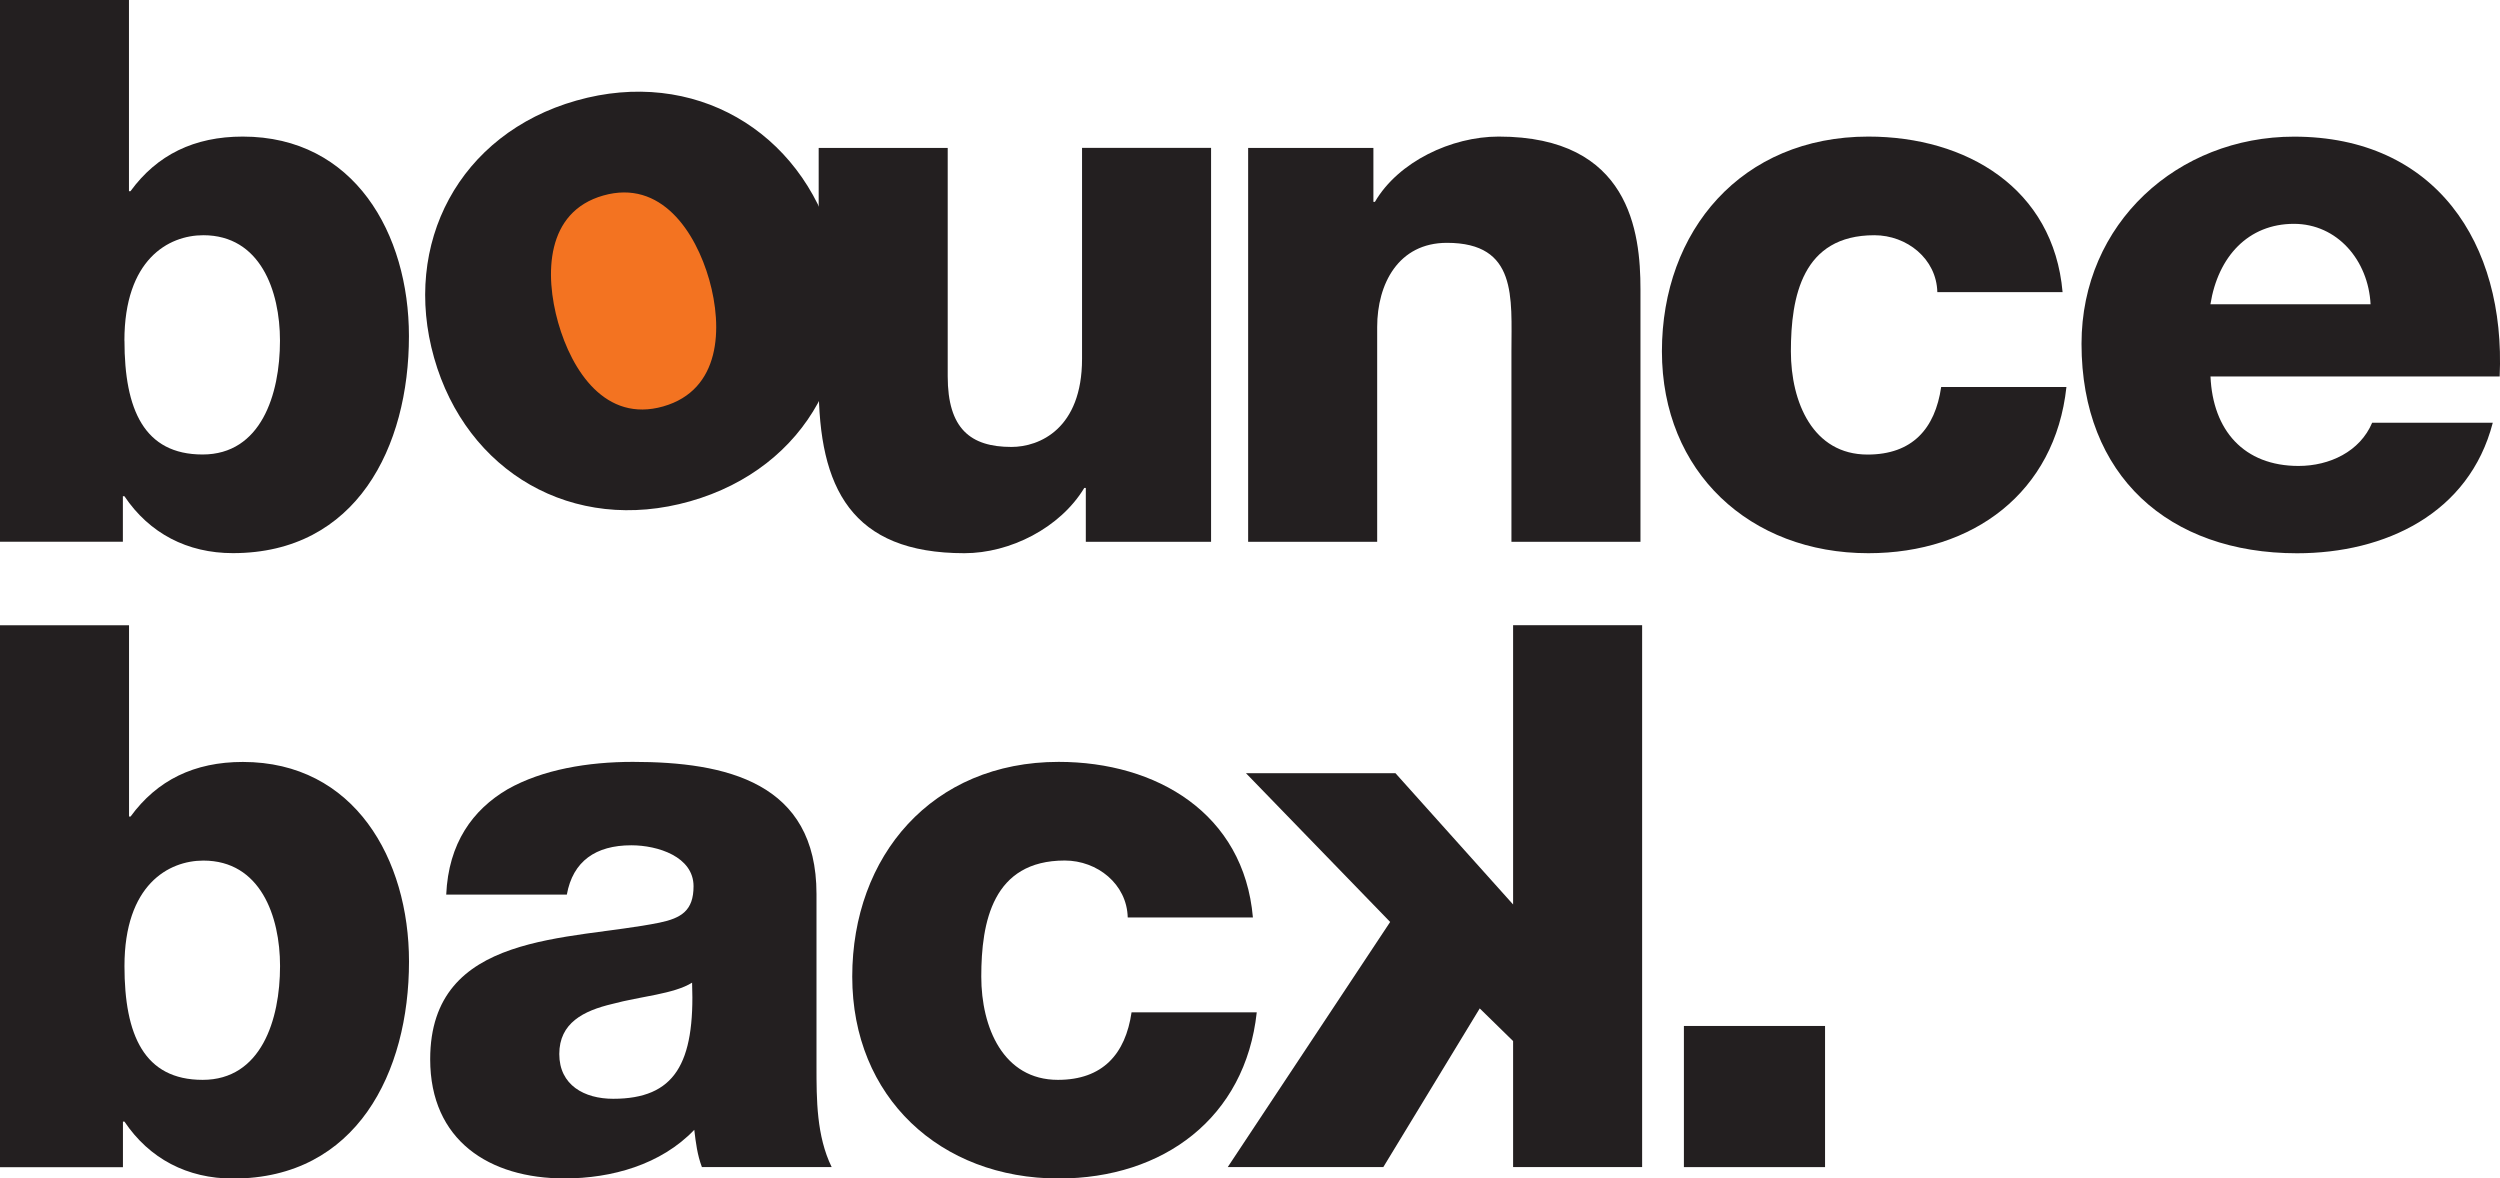
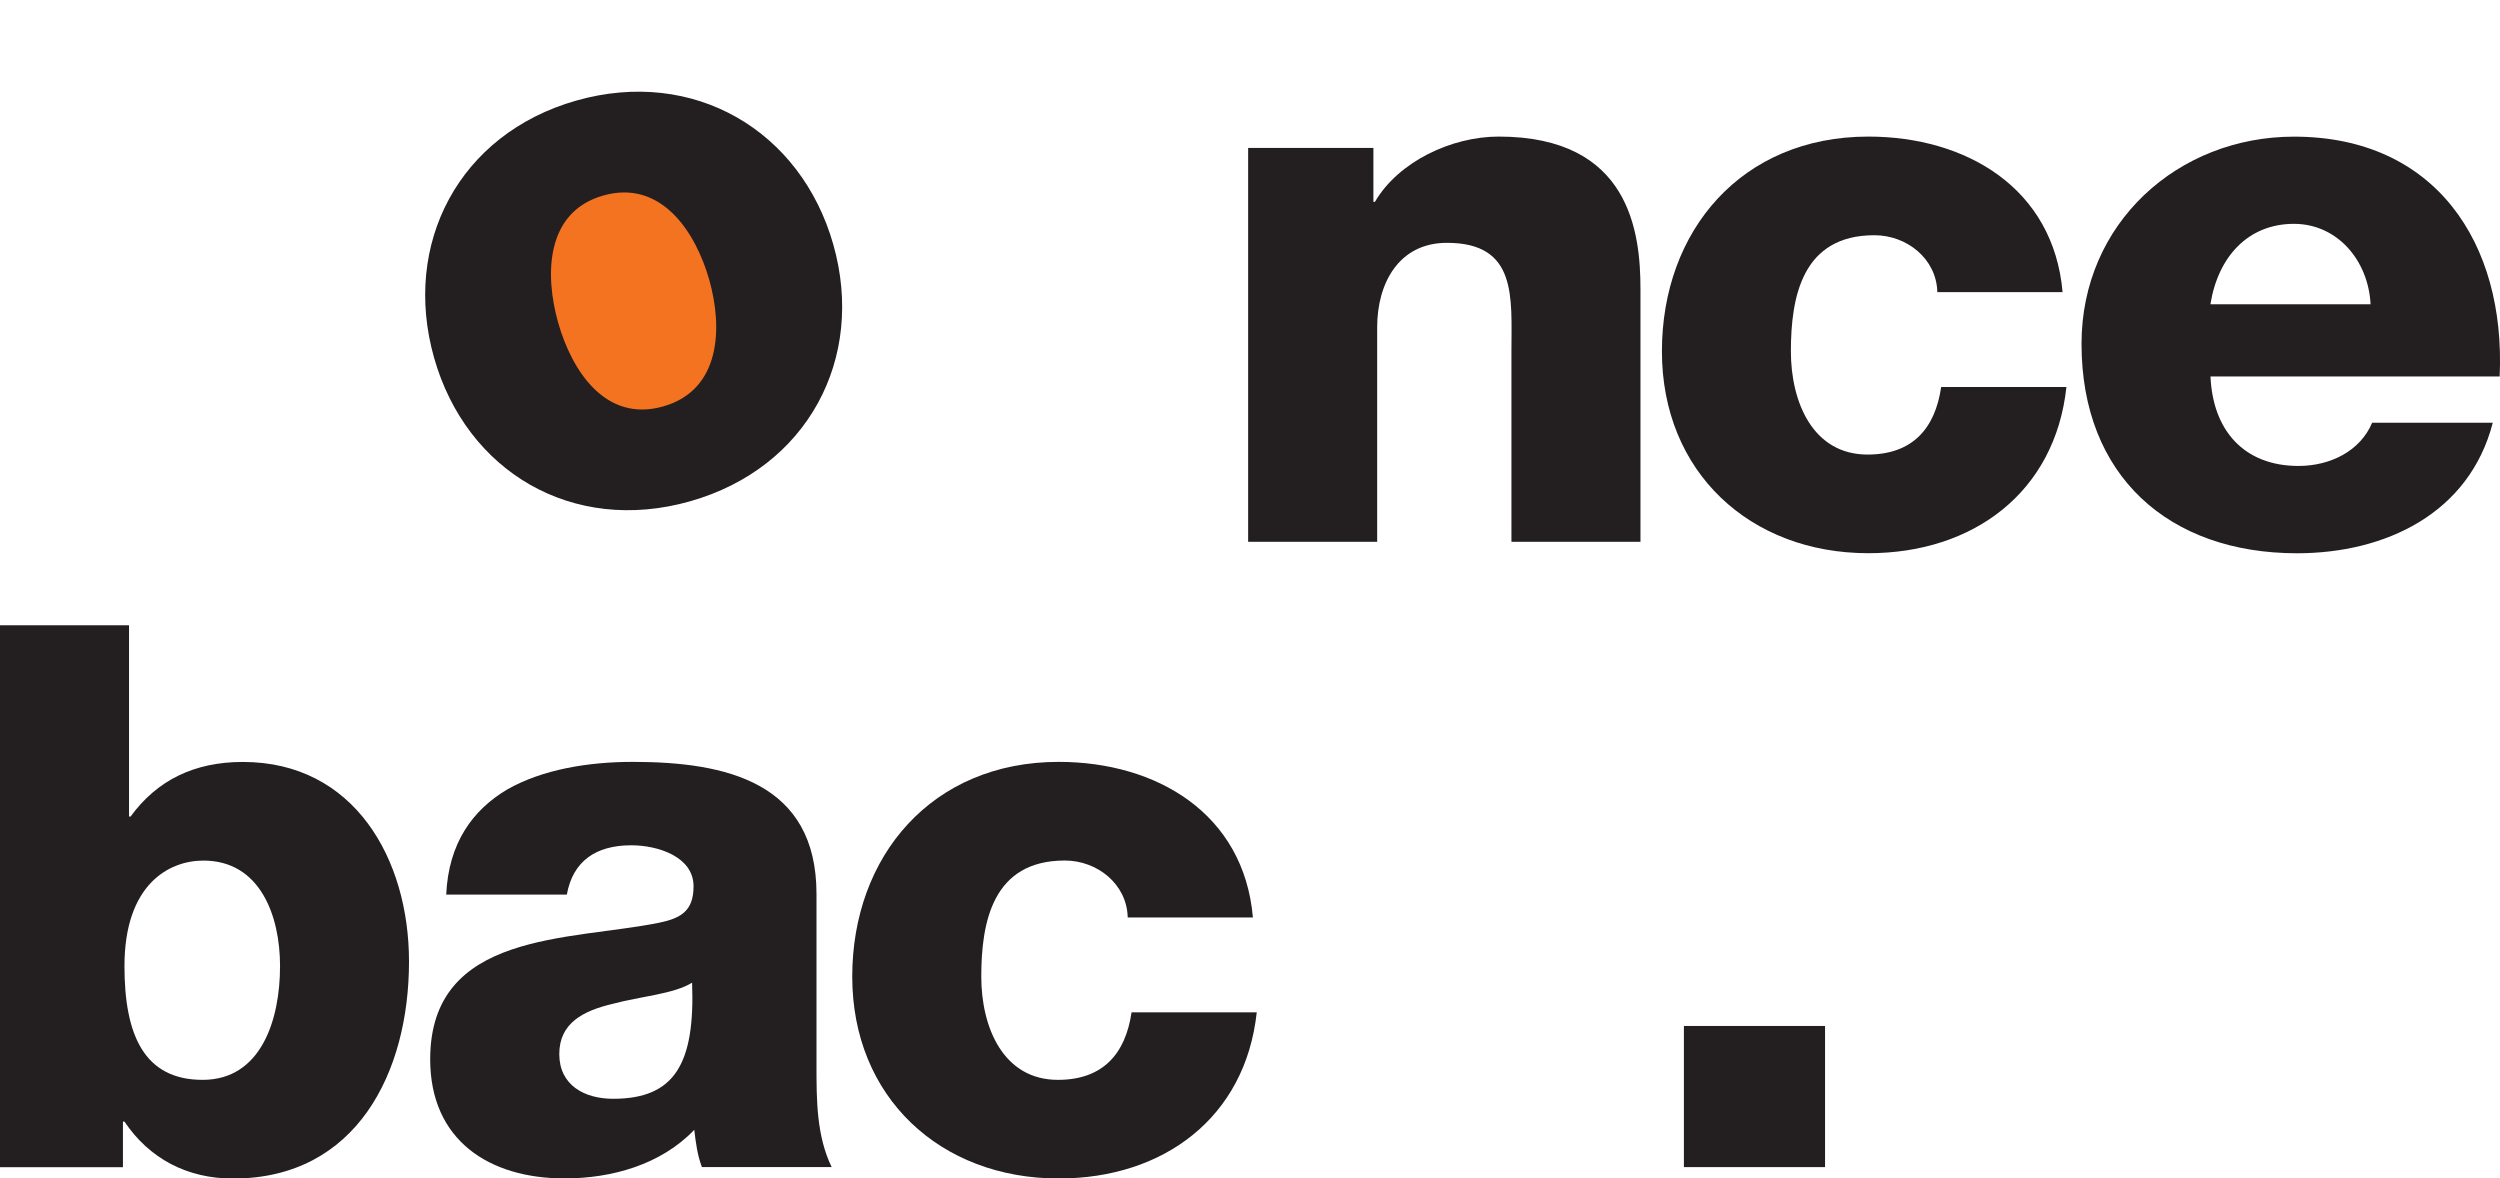
<svg xmlns="http://www.w3.org/2000/svg" id="Layer_2" data-name="Layer 2" viewBox="0 0 377.62 178.01">
  <defs>
    <style>      .bounce-back-logo-1 {        fill: #231f20;      }      .bounce-back-logo-2 {        fill: #f37321;        fill-rule: evenodd;      }    </style>
  </defs>
  <g id="Layer_1-2" data-name="Layer 1">
    <g>
      <path class="bounce-back-logo-2" d="m110.26,44.25c1.16,10.11-4.61,18.96-12.87,19.76-8.27.79-15.93-6.77-17.09-16.88-1.16-10.11,4.6-18.96,12.87-19.76,8.27-.79,15.93,6.77,17.09,16.88h0Z" />
-       <path class="bounce-back-logo-1" d="m0,0h19.48v28.88h.23c4.01-5.5,9.63-8.25,16.96-8.25,16.85,0,25.1,14.67,25.1,30.14,0,16.73-7.91,32.78-26.59,32.78-6.88,0-12.61-2.98-16.39-8.6h-.23v6.88H0V0Zm18.8,51.46c0,10.43,2.98,17.19,11.8,17.19s11.69-9.05,11.69-17.19c0-7.56-2.98-15.93-11.58-15.93-5.27,0-11.92,3.67-11.92,15.93Z" />
      <g>
        <path class="bounce-back-logo-1" d="m0,94.45h19.49v28.89h.23c4.01-5.5,9.63-8.25,16.96-8.25,16.85,0,25.1,14.67,25.1,30.15,0,16.73-7.91,32.78-26.59,32.78-6.88,0-12.61-2.98-16.39-8.6h-.23v6.88H0v-81.84Zm18.8,51.47c0,10.43,2.98,17.19,11.81,17.19s11.69-9.05,11.69-17.19c0-7.56-2.98-15.93-11.58-15.93-5.27,0-11.92,3.67-11.92,15.93Z" />
        <path class="bounce-back-logo-1" d="m67.4,135.14c.34-7.79,4.01-12.84,9.28-15.93,5.27-2.98,12.15-4.13,18.91-4.13,14.1,0,27.74,3.09,27.74,19.94v26.02c0,5.04,0,10.54,2.29,15.24h-19.6c-.69-1.83-.92-3.67-1.15-5.62-5.04,5.27-12.49,7.34-19.6,7.34-11.35,0-20.29-5.73-20.29-18,0-19.37,21.09-17.88,34.62-20.63,3.32-.69,5.16-1.83,5.16-5.5,0-4.47-5.39-6.19-9.4-6.19-5.39,0-8.83,2.41-9.74,7.45h-18.23Zm25.22,30.83c9.28,0,12.38-5.27,11.92-17.54-2.75,1.72-7.79,2.06-12.04,3.21-4.36,1.03-8.02,2.87-8.02,7.57s3.78,6.76,8.14,6.76Z" />
      </g>
      <path class="bounce-back-logo-1" d="m170.34,138.58c-.12-5.04-4.59-8.6-9.51-8.6-10.89,0-12.61,9.28-12.61,17.54,0,7.68,3.32,15.59,11.58,15.59,6.76,0,10.2-3.9,11.12-10.2h18.91c-1.72,15.93-14.1,25.1-29.92,25.1-17.88,0-31.18-12.27-31.18-30.49s12.04-32.44,31.18-32.44c14.79,0,27.97,7.79,29.34,23.5h-18.91Z" />
      <path class="bounce-back-logo-1" d="m254.35,154.97h21.32v21.32h-21.32v-21.32Z" />
-       <path class="bounce-back-logo-1" d="m248.04,176.28h-19.49v-19.03l-5.04-4.93-14.56,23.96h-23.5l24.53-37.02-21.78-22.47h22.58l17.77,19.83v-42.18h19.49v81.84Z" />
      <g>
-         <path class="bounce-back-logo-1" d="m182.92,81.84h-18.91v-8.14h-.23c-3.67,6.07-11.23,9.86-18.11,9.86-17.08,0-22.01-9.86-22.01-25.45V22.35h19.49v34.5c0,7.91,3.44,10.66,9.63,10.66,4.24,0,10.66-2.75,10.66-13.3v-31.87h19.49v59.49Z" />
        <path class="bounce-back-logo-1" d="m188.54,22.35h18.91v8.14h.23c3.55-6.08,11.58-9.86,18.68-9.86,19.83,0,21.43,14.44,21.43,23.04v38.17h-19.49v-28.77c0-8.14.92-16.39-9.74-16.39-7.33,0-10.54,6.19-10.54,12.72v32.44h-19.49V22.35Z" />
      </g>
      <g>
        <path class="bounce-back-logo-1" d="m292.63,44.13c-.12-5.04-4.59-8.6-9.51-8.6-10.89,0-12.61,9.28-12.61,17.54,0,7.68,3.32,15.59,11.58,15.59,6.76,0,10.2-3.9,11.12-10.2h18.92c-1.72,15.93-14.1,25.1-29.92,25.1-17.88,0-31.18-12.26-31.18-30.49s12.03-32.44,31.18-32.44c14.79,0,27.97,7.79,29.34,23.5h-18.91Z" />
        <path class="bounce-back-logo-1" d="m333.89,56.85c.34,8.14,5.04,13.53,13.3,13.53,4.7,0,9.29-2.18,11.12-6.53h18.22c-3.55,13.75-16.28,19.72-29.57,19.72-19.37,0-32.55-11.69-32.55-31.64,0-18.23,14.56-31.29,32.1-31.29,21.32,0,31.98,16.05,31.06,36.22h-43.67Zm24.18-10.89c-.34-6.65-5.04-12.15-11.58-12.15-6.88,0-11.46,4.93-12.61,12.15h24.18Z" />
      </g>
      <path class="bounce-back-logo-1" d="m87.06,15.19c17.75-5.04,33.93,4.55,38.81,21.75,4.88,17.2-3.88,33.74-21.63,38.78-17.75,5.04-33.79-4.47-38.67-21.67-4.88-17.2,3.74-33.82,21.49-38.86Zm13.11,46.2c8.71-2.47,9.02-11.85,6.96-19.13-2.07-7.28-7.29-15.2-16-12.73-8.71,2.47-8.88,11.93-6.82,19.21,2.07,7.28,7.15,15.13,15.86,12.65Z" />
    </g>
  </g>
</svg>